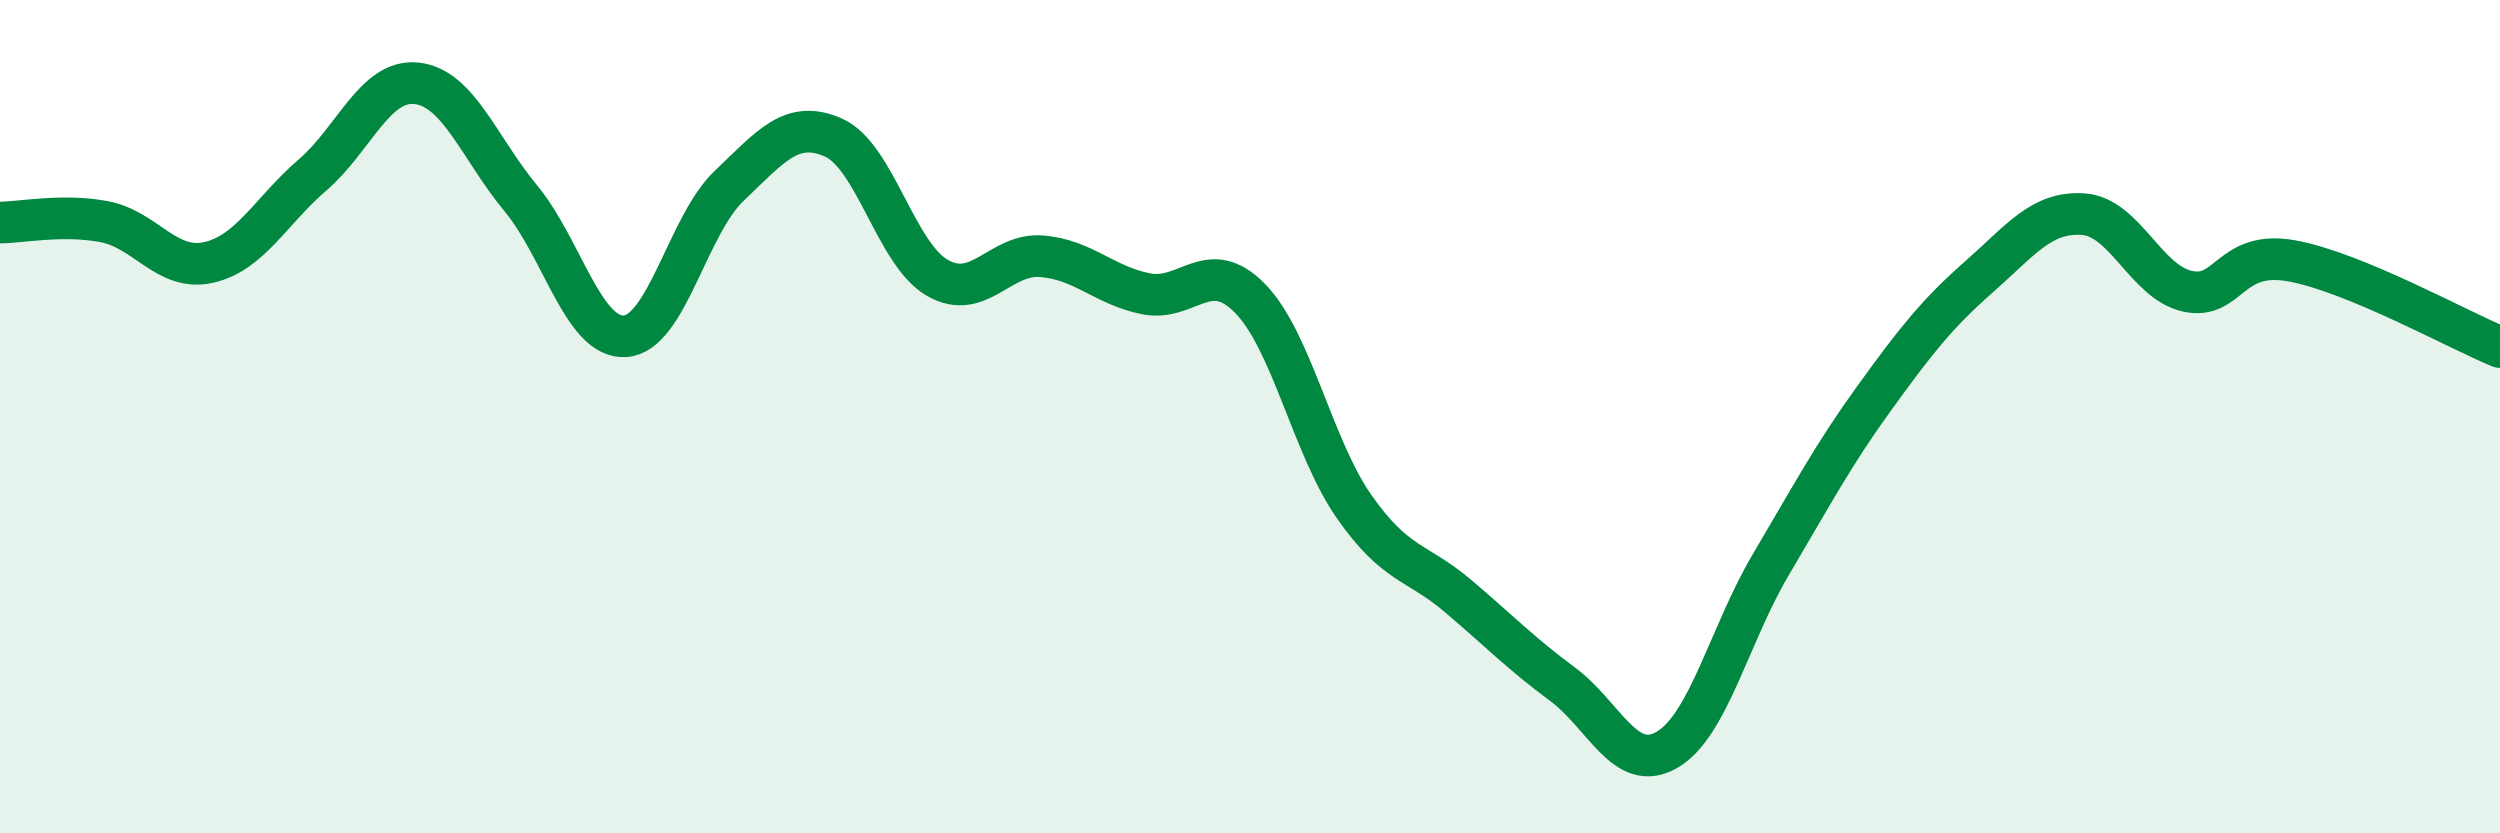
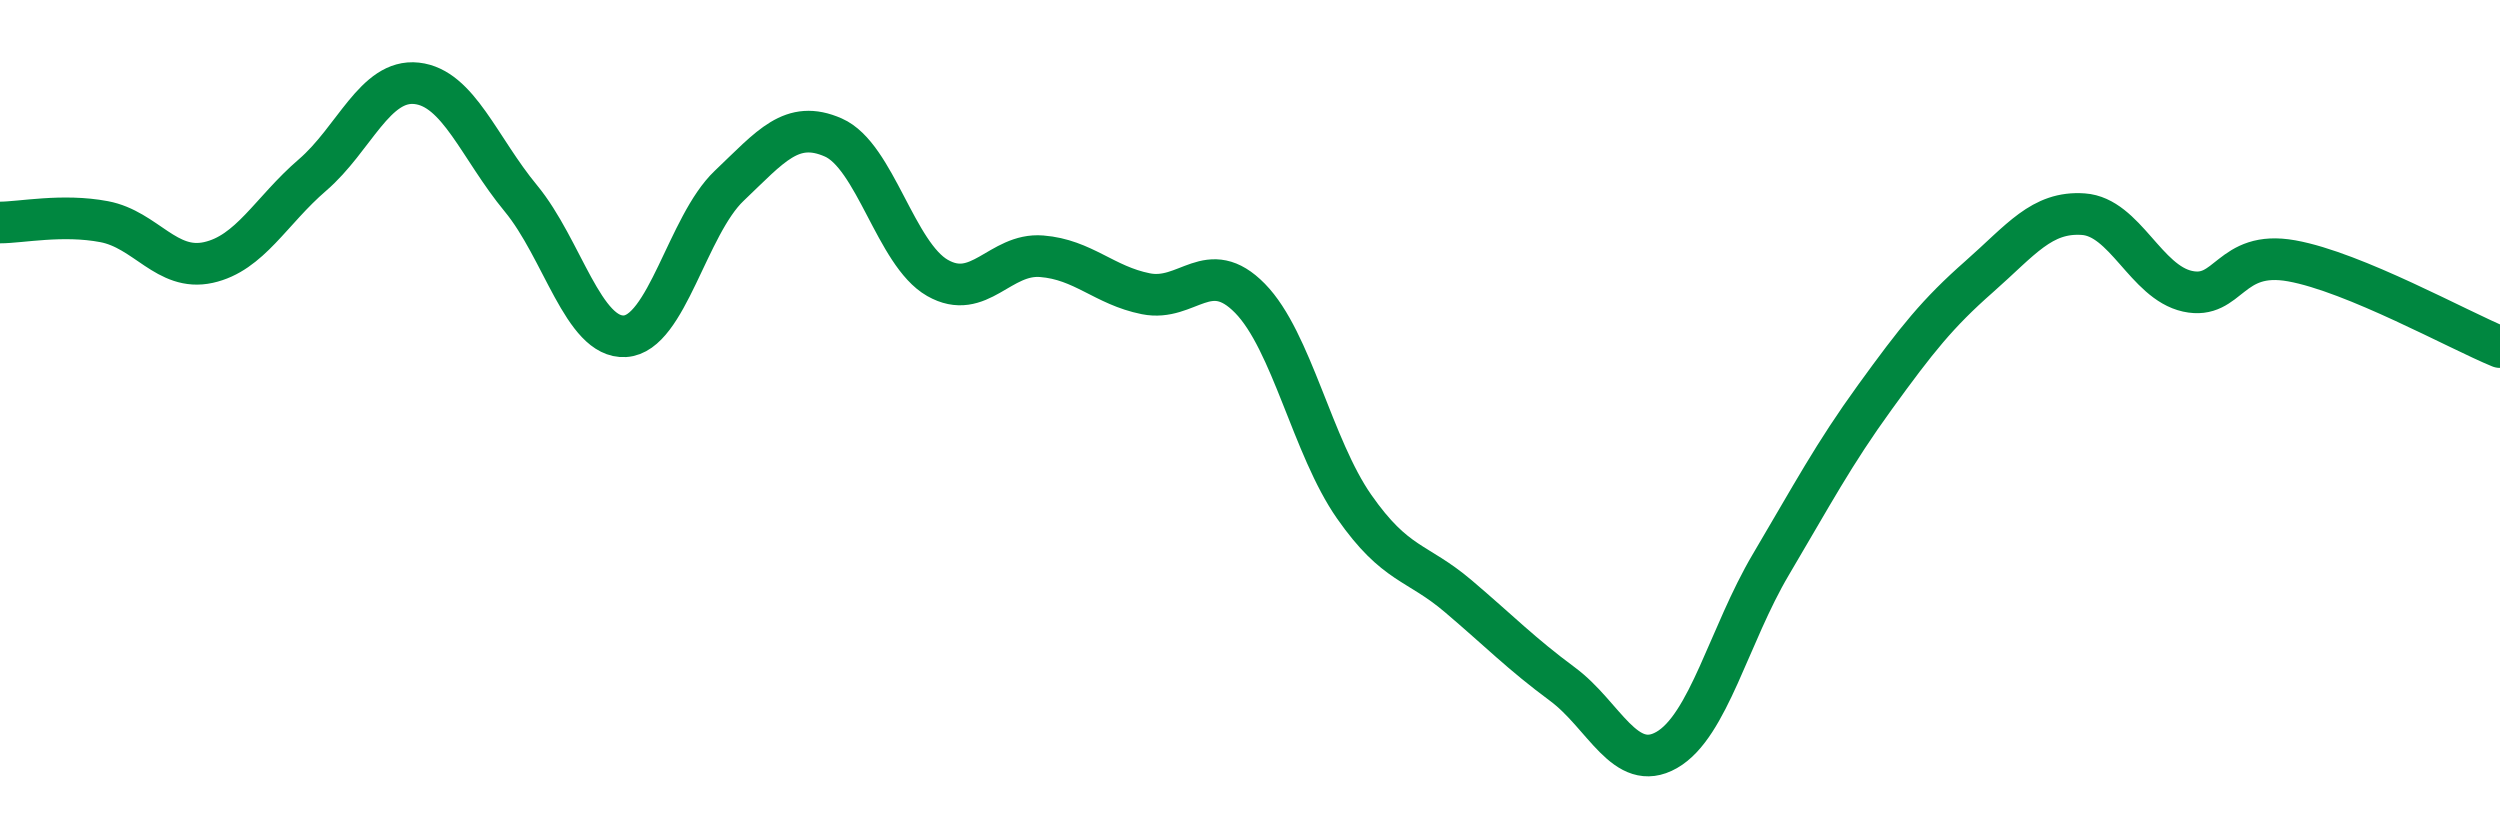
<svg xmlns="http://www.w3.org/2000/svg" width="60" height="20" viewBox="0 0 60 20">
-   <path d="M 0,5.34 C 0.5,5.34 1.5,5.13 2.5,5.32 C 3.5,5.51 4,6.52 5,6.3 C 6,6.08 6.5,5.06 7.5,4.2 C 8.5,3.34 9,1.89 10,2 C 11,2.11 11.5,3.55 12.5,4.76 C 13.5,5.97 14,8.13 15,8.07 C 16,8.01 16.5,5.41 17.5,4.46 C 18.5,3.51 19,2.86 20,3.3 C 21,3.74 21.5,6.1 22.5,6.67 C 23.5,7.24 24,6.07 25,6.15 C 26,6.23 26.5,6.85 27.5,7.05 C 28.5,7.25 29,6.14 30,7.16 C 31,8.18 31.5,10.73 32.5,12.16 C 33.5,13.59 34,13.46 35,14.31 C 36,15.16 36.5,15.68 37.5,16.42 C 38.5,17.16 39,18.57 40,18 C 41,17.43 41.5,15.24 42.5,13.55 C 43.5,11.86 44,10.91 45,9.53 C 46,8.15 46.5,7.52 47.5,6.64 C 48.5,5.76 49,5.07 50,5.14 C 51,5.21 51.5,6.77 52.5,6.99 C 53.5,7.21 53.5,5.99 55,6.26 C 56.5,6.53 59,7.92 60,8.33L60 20L0 20Z" fill="#008740" opacity="0.1" stroke-linecap="round" stroke-linejoin="round" />
  <path d="M 0,5.34 C 0.5,5.34 1.5,5.13 2.5,5.32 C 3.5,5.51 4,6.52 5,6.3 C 6,6.08 6.5,5.06 7.5,4.2 C 8.5,3.34 9,1.89 10,2 C 11,2.11 11.5,3.55 12.5,4.76 C 13.5,5.97 14,8.13 15,8.07 C 16,8.01 16.5,5.41 17.5,4.46 C 18.5,3.51 19,2.86 20,3.3 C 21,3.74 21.5,6.1 22.5,6.67 C 23.5,7.24 24,6.07 25,6.15 C 26,6.23 26.5,6.85 27.5,7.05 C 28.5,7.25 29,6.14 30,7.16 C 31,8.18 31.5,10.73 32.5,12.16 C 33.5,13.59 34,13.46 35,14.31 C 36,15.16 36.5,15.68 37.5,16.42 C 38.5,17.16 39,18.57 40,18 C 41,17.43 41.5,15.24 42.5,13.55 C 43.5,11.86 44,10.91 45,9.53 C 46,8.15 46.5,7.52 47.5,6.64 C 48.5,5.76 49,5.07 50,5.14 C 51,5.21 51.5,6.77 52.5,6.99 C 53.5,7.21 53.5,5.99 55,6.26 C 56.5,6.53 59,7.92 60,8.33" stroke="#008740" stroke-width="1" fill="none" stroke-linecap="round" stroke-linejoin="round" />
</svg>